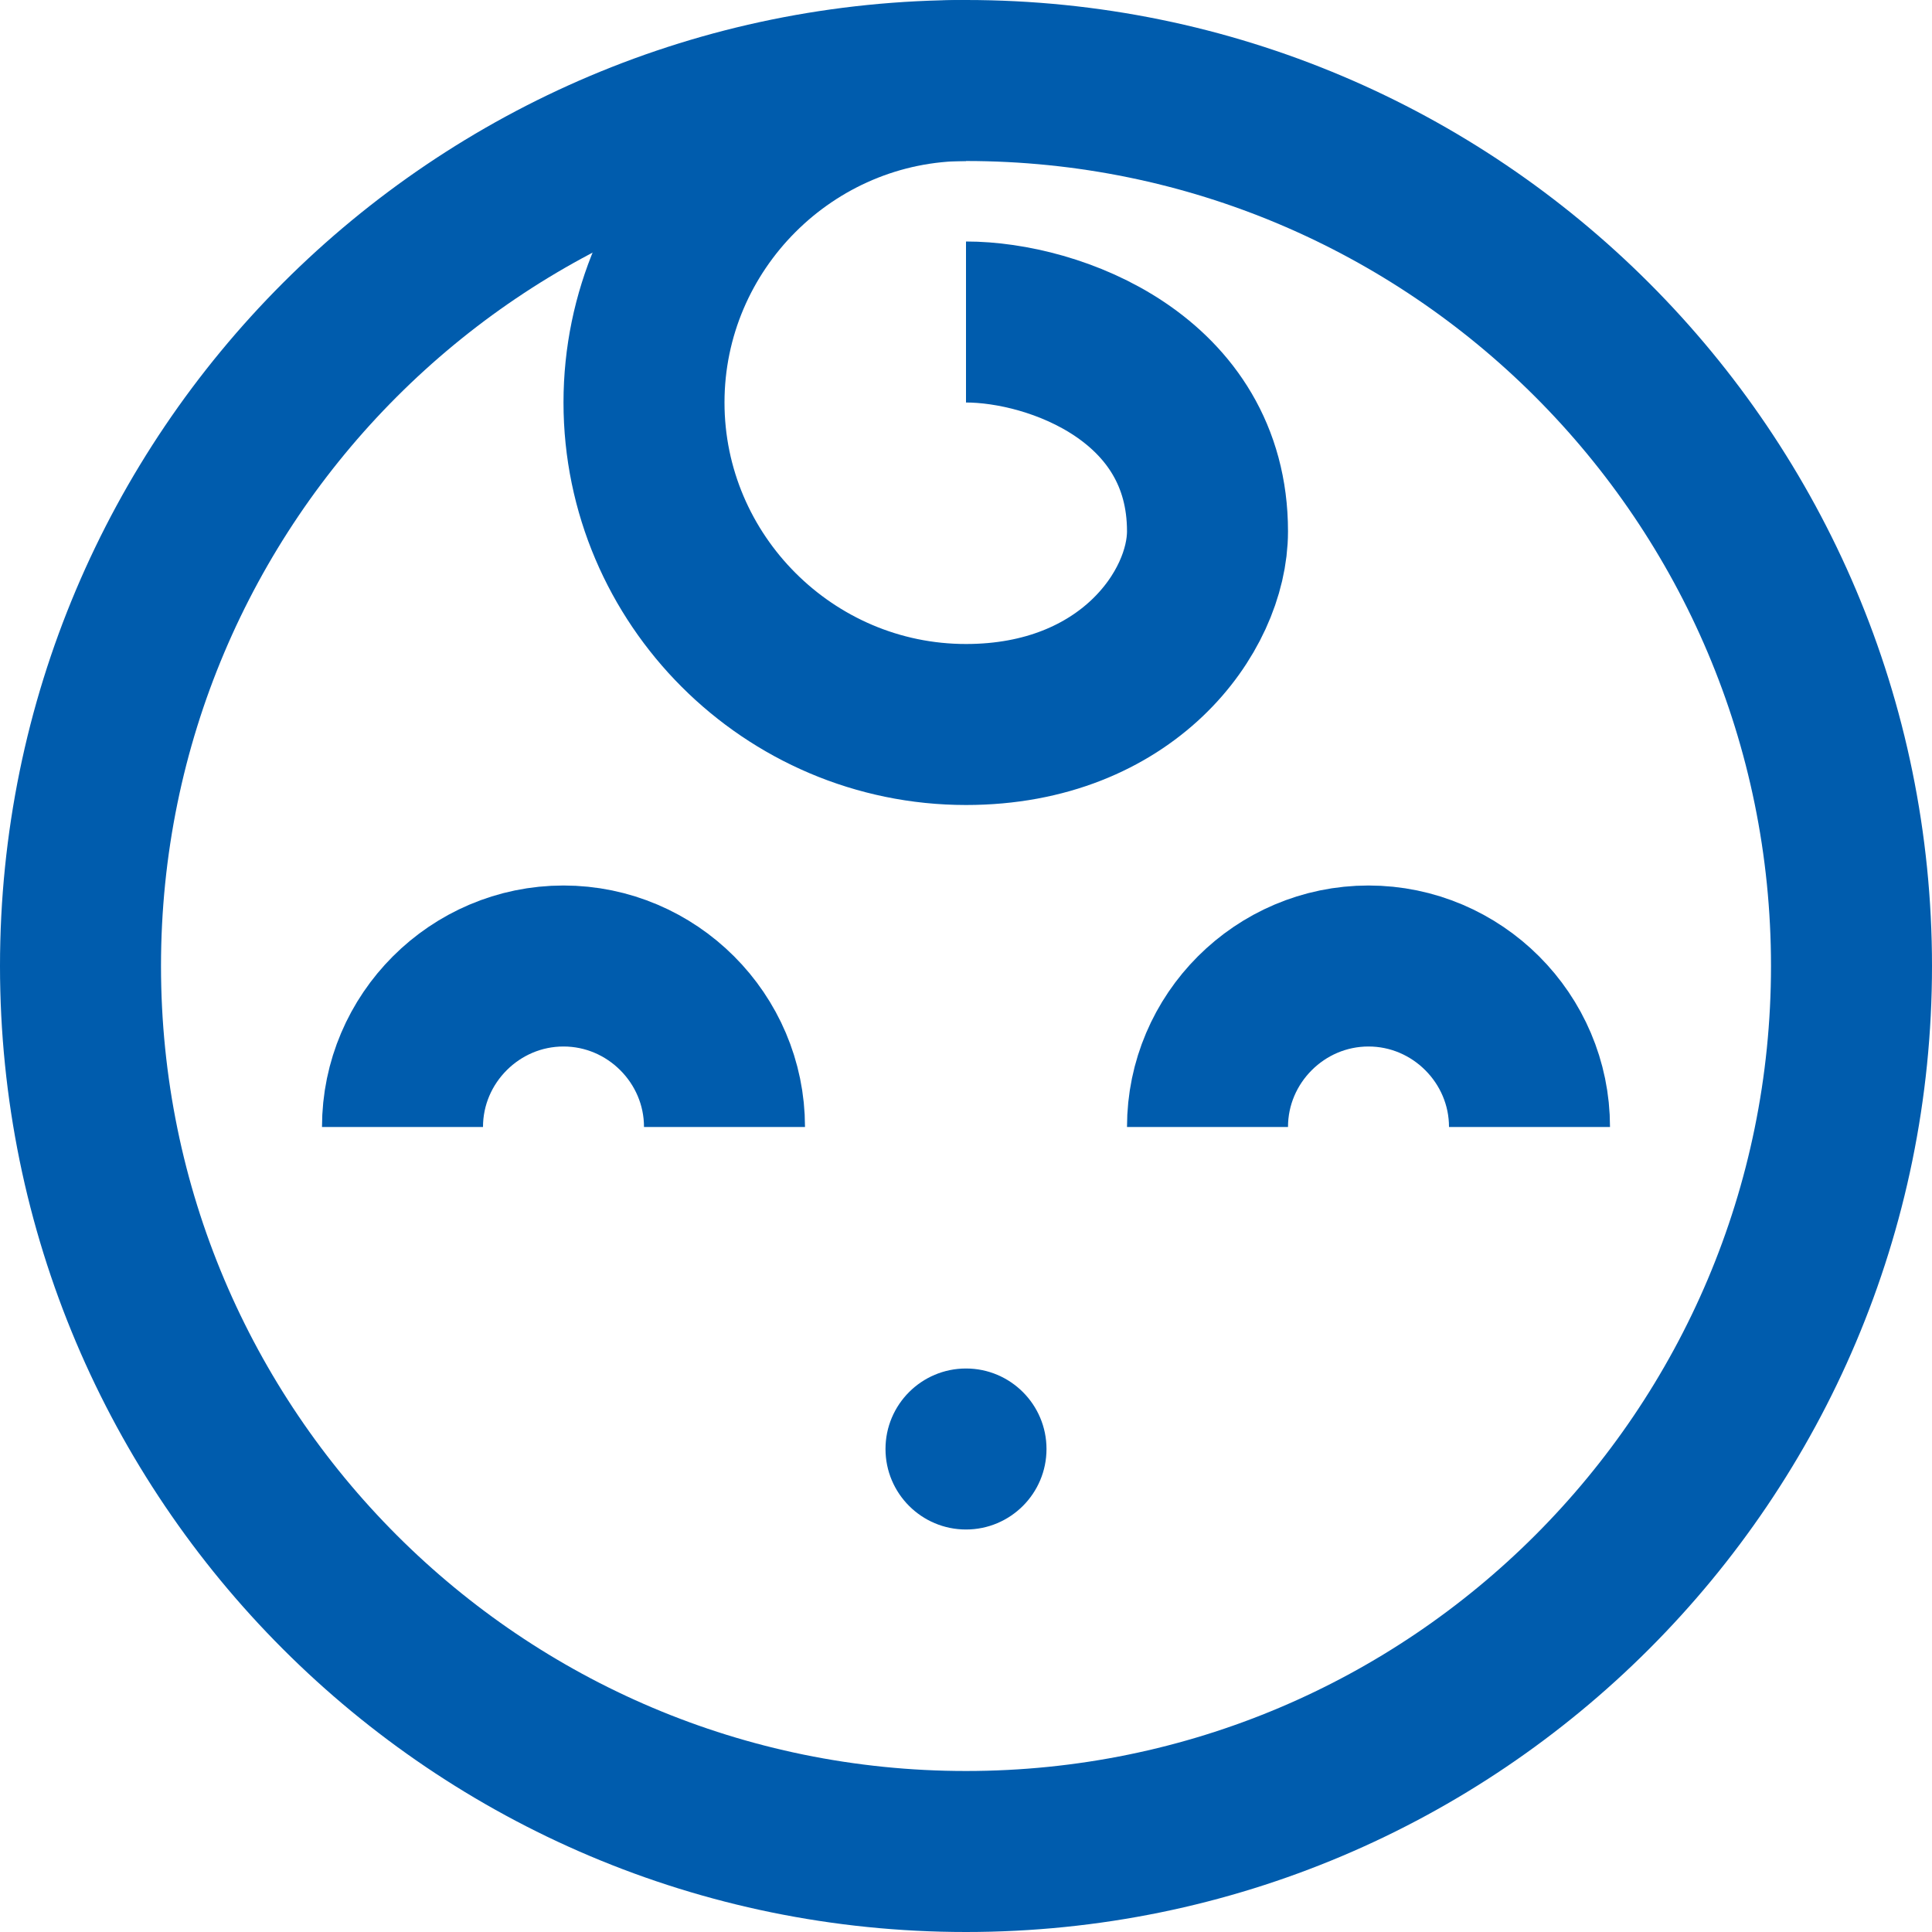
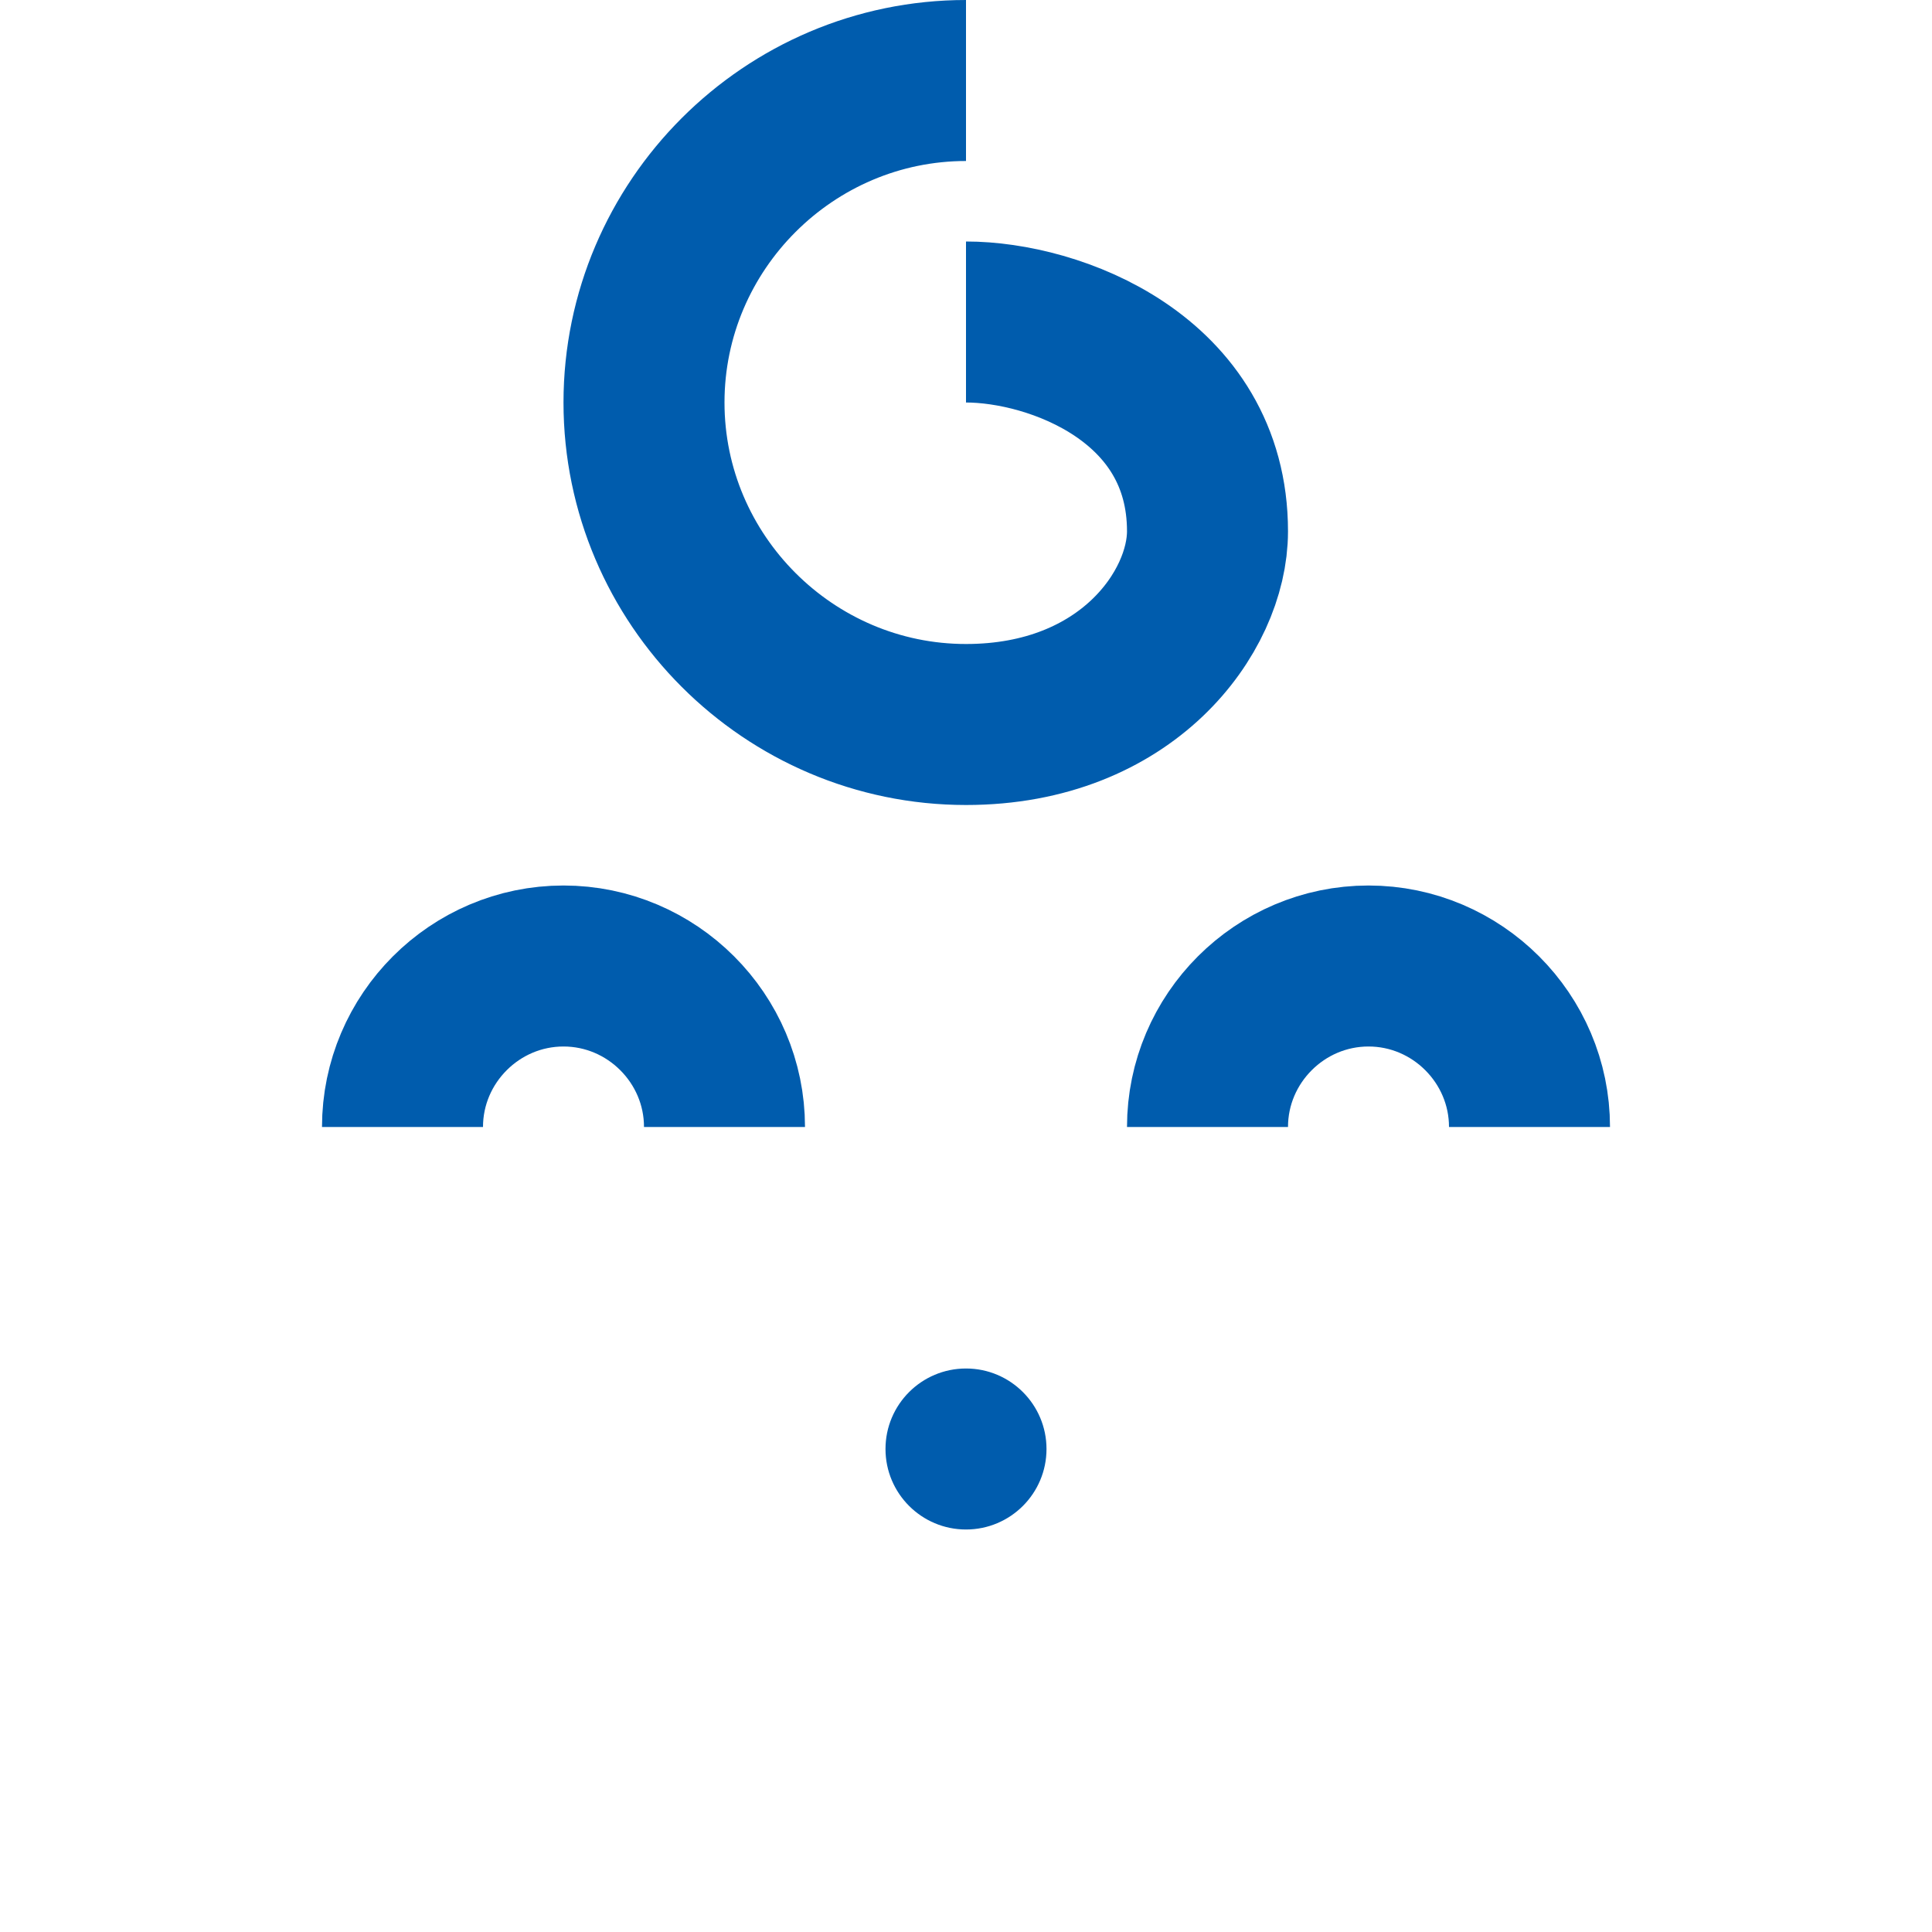
<svg xmlns="http://www.w3.org/2000/svg" fill="none" viewBox="0 0 24 24" id="Baby-Kids--Streamline-Nova.svg">
  <desc>Baby Kids Streamline Icon: https://streamlinehq.com</desc>
-   <path stroke="#005cad" stroke-linejoin="round" stroke-miterlimit="10" stroke-width="2" d="M12 23c6.075 0 11 -4.925 11 -11 0 -6.075 -4.925 -11 -11 -11C5.925 1 1 5.925 1 12c0 6.075 4.925 11 11 11Z" />
  <path stroke="#005cad" stroke-linejoin="round" stroke-miterlimit="10" stroke-width="2" d="M12 1C9.8 1 8 2.8 8 5s1.8 4 4 4c2 0 3 -1.4 3 -2.4C15 4.7 13.1 4 12 4" />
  <path stroke="#005cad" stroke-linejoin="round" stroke-miterlimit="10" stroke-width="2" d="M5 14c0 -1.1 0.9 -2 2 -2s2 0.9 2 2" />
  <path stroke="#005cad" stroke-linejoin="round" stroke-miterlimit="10" stroke-width="2" d="M19 14c0 -1.1 -0.9 -2 -2 -2s-2 0.9 -2 2" />
  <path fill="#005cad" d="M12 19c0.552 0 1 -0.448 1 -1s-0.448 -1 -1 -1 -1 0.448 -1 1 0.448 1 1 1Z" stroke-width="2" />
</svg>